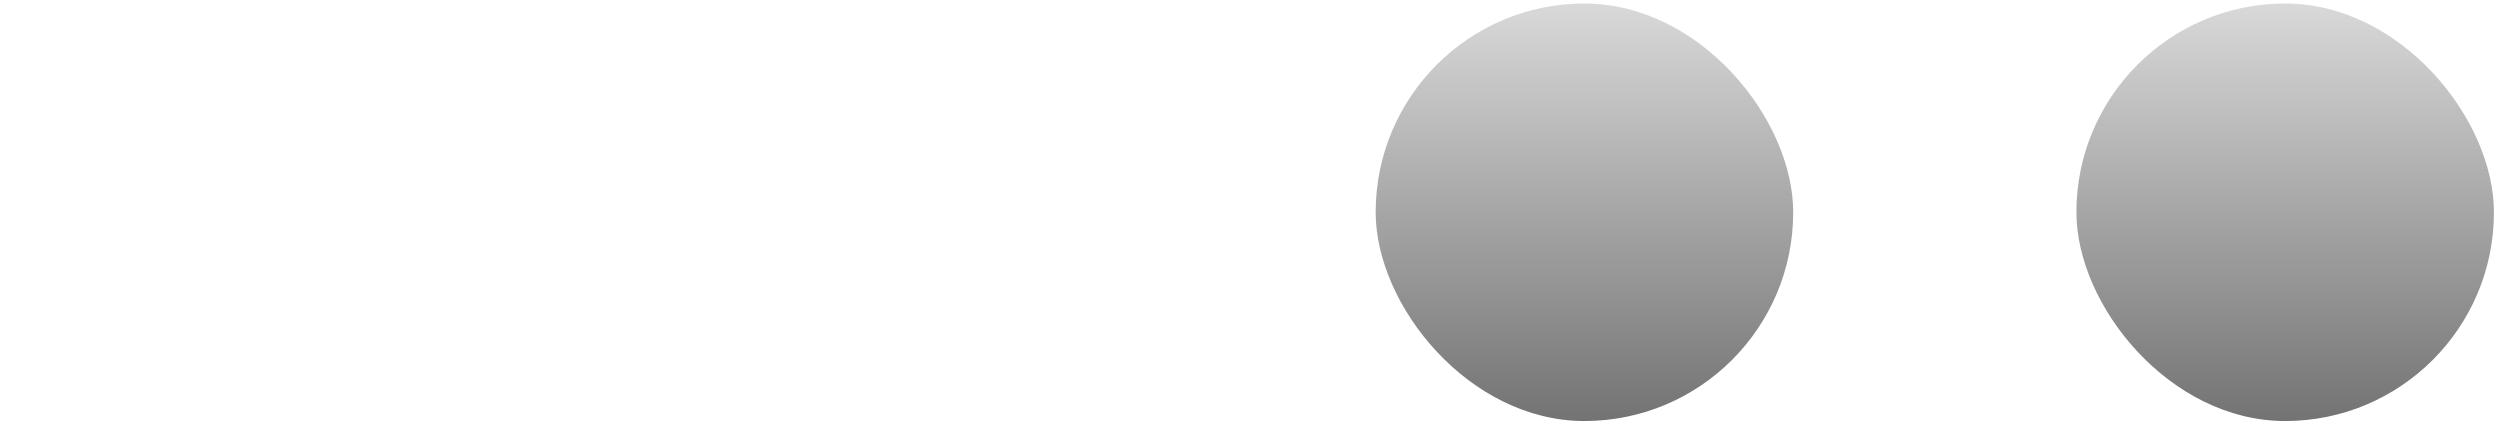
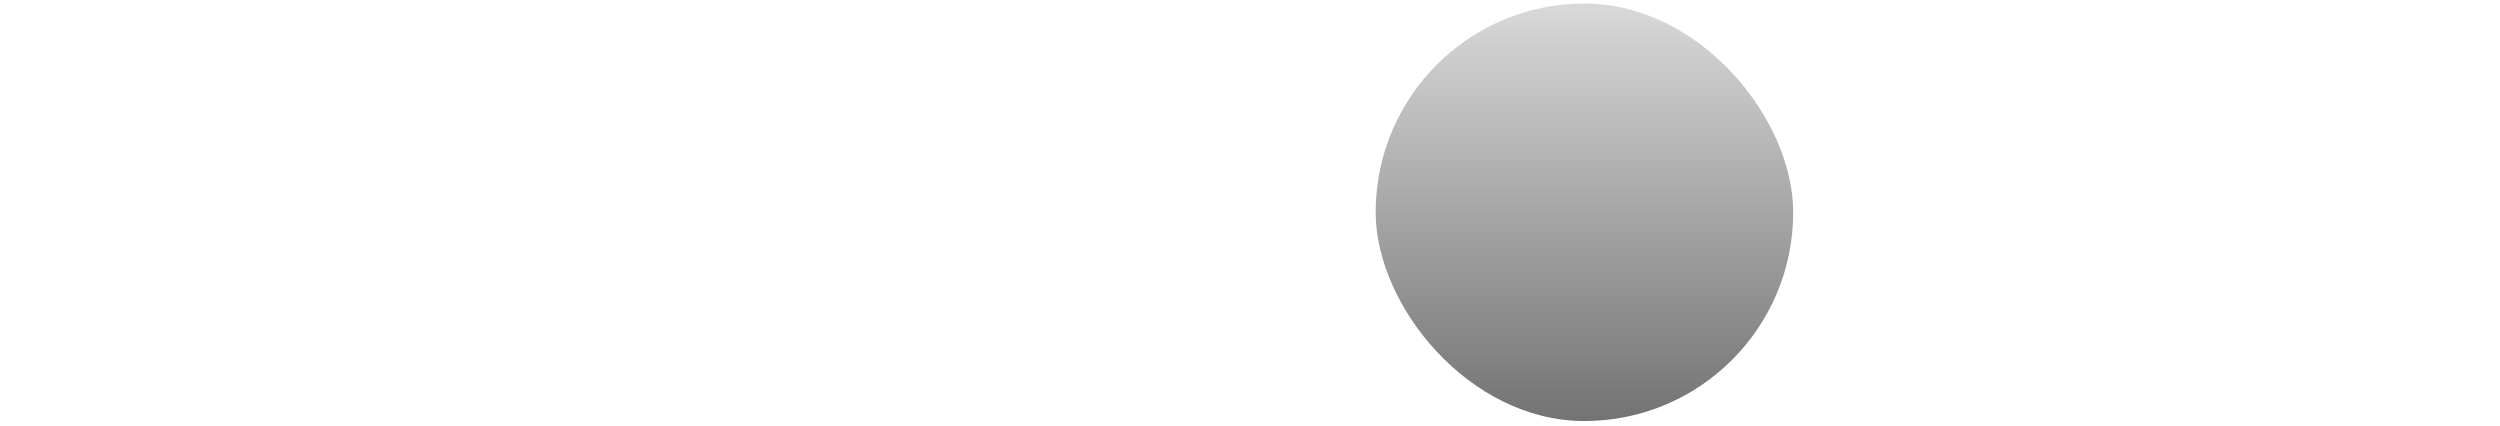
<svg xmlns="http://www.w3.org/2000/svg" width="258" height="44" viewBox="0 0 258 44" fill="none">
  <rect x="141.969" y="0.361" width="43.089" height="43.089" rx="21.545" fill="url(#paint0_linear_718_1748)" style="mix-blend-mode:color-burn" />
-   <rect x="214.285" y="0.361" width="43.089" height="43.089" rx="21.545" fill="url(#paint1_linear_718_1748)" style="mix-blend-mode:color-burn" />
  <defs>
    <linearGradient id="paint0_linear_718_1748" x1="163.513" y1="0.361" x2="163.513" y2="43.451" gradientUnits="userSpaceOnUse">
      <stop stop-color="#D9D9D9" />
      <stop offset="1" stop-color="#737373" />
    </linearGradient>
    <linearGradient id="paint1_linear_718_1748" x1="235.83" y1="0.361" x2="235.83" y2="43.451" gradientUnits="userSpaceOnUse">
      <stop stop-color="#D9D9D9" />
      <stop offset="1" stop-color="#737373" />
    </linearGradient>
  </defs>
</svg>